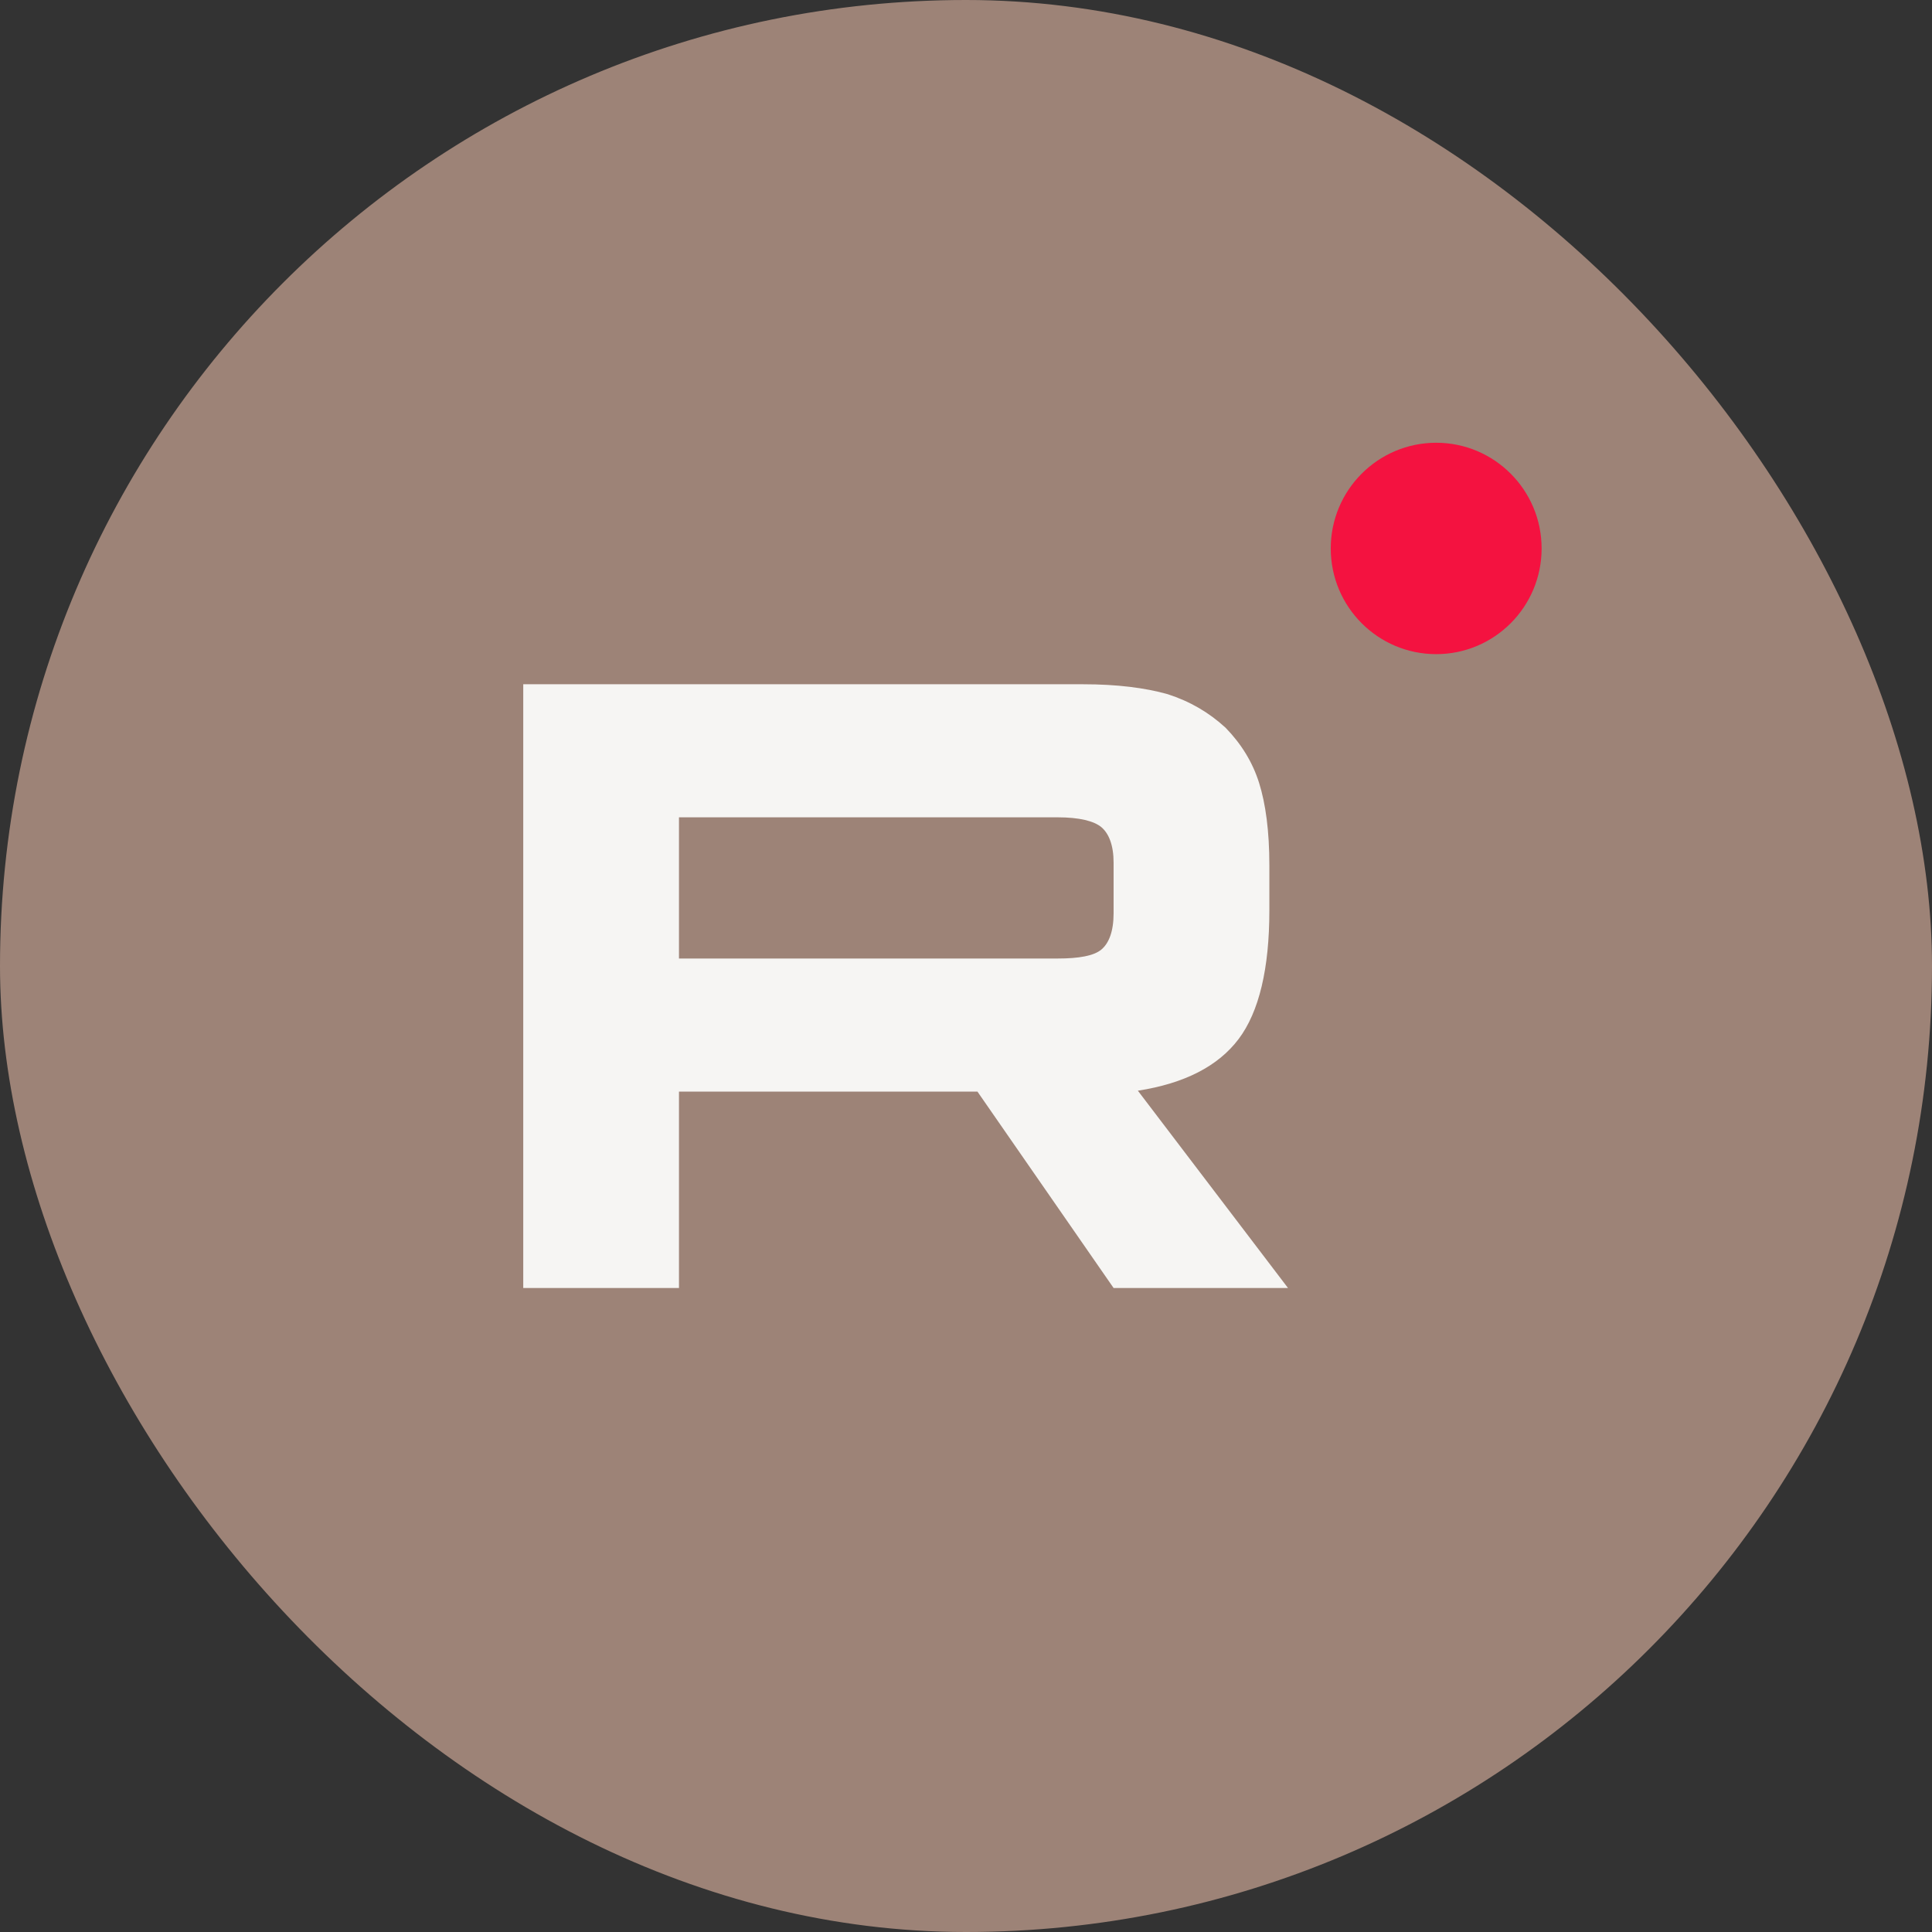
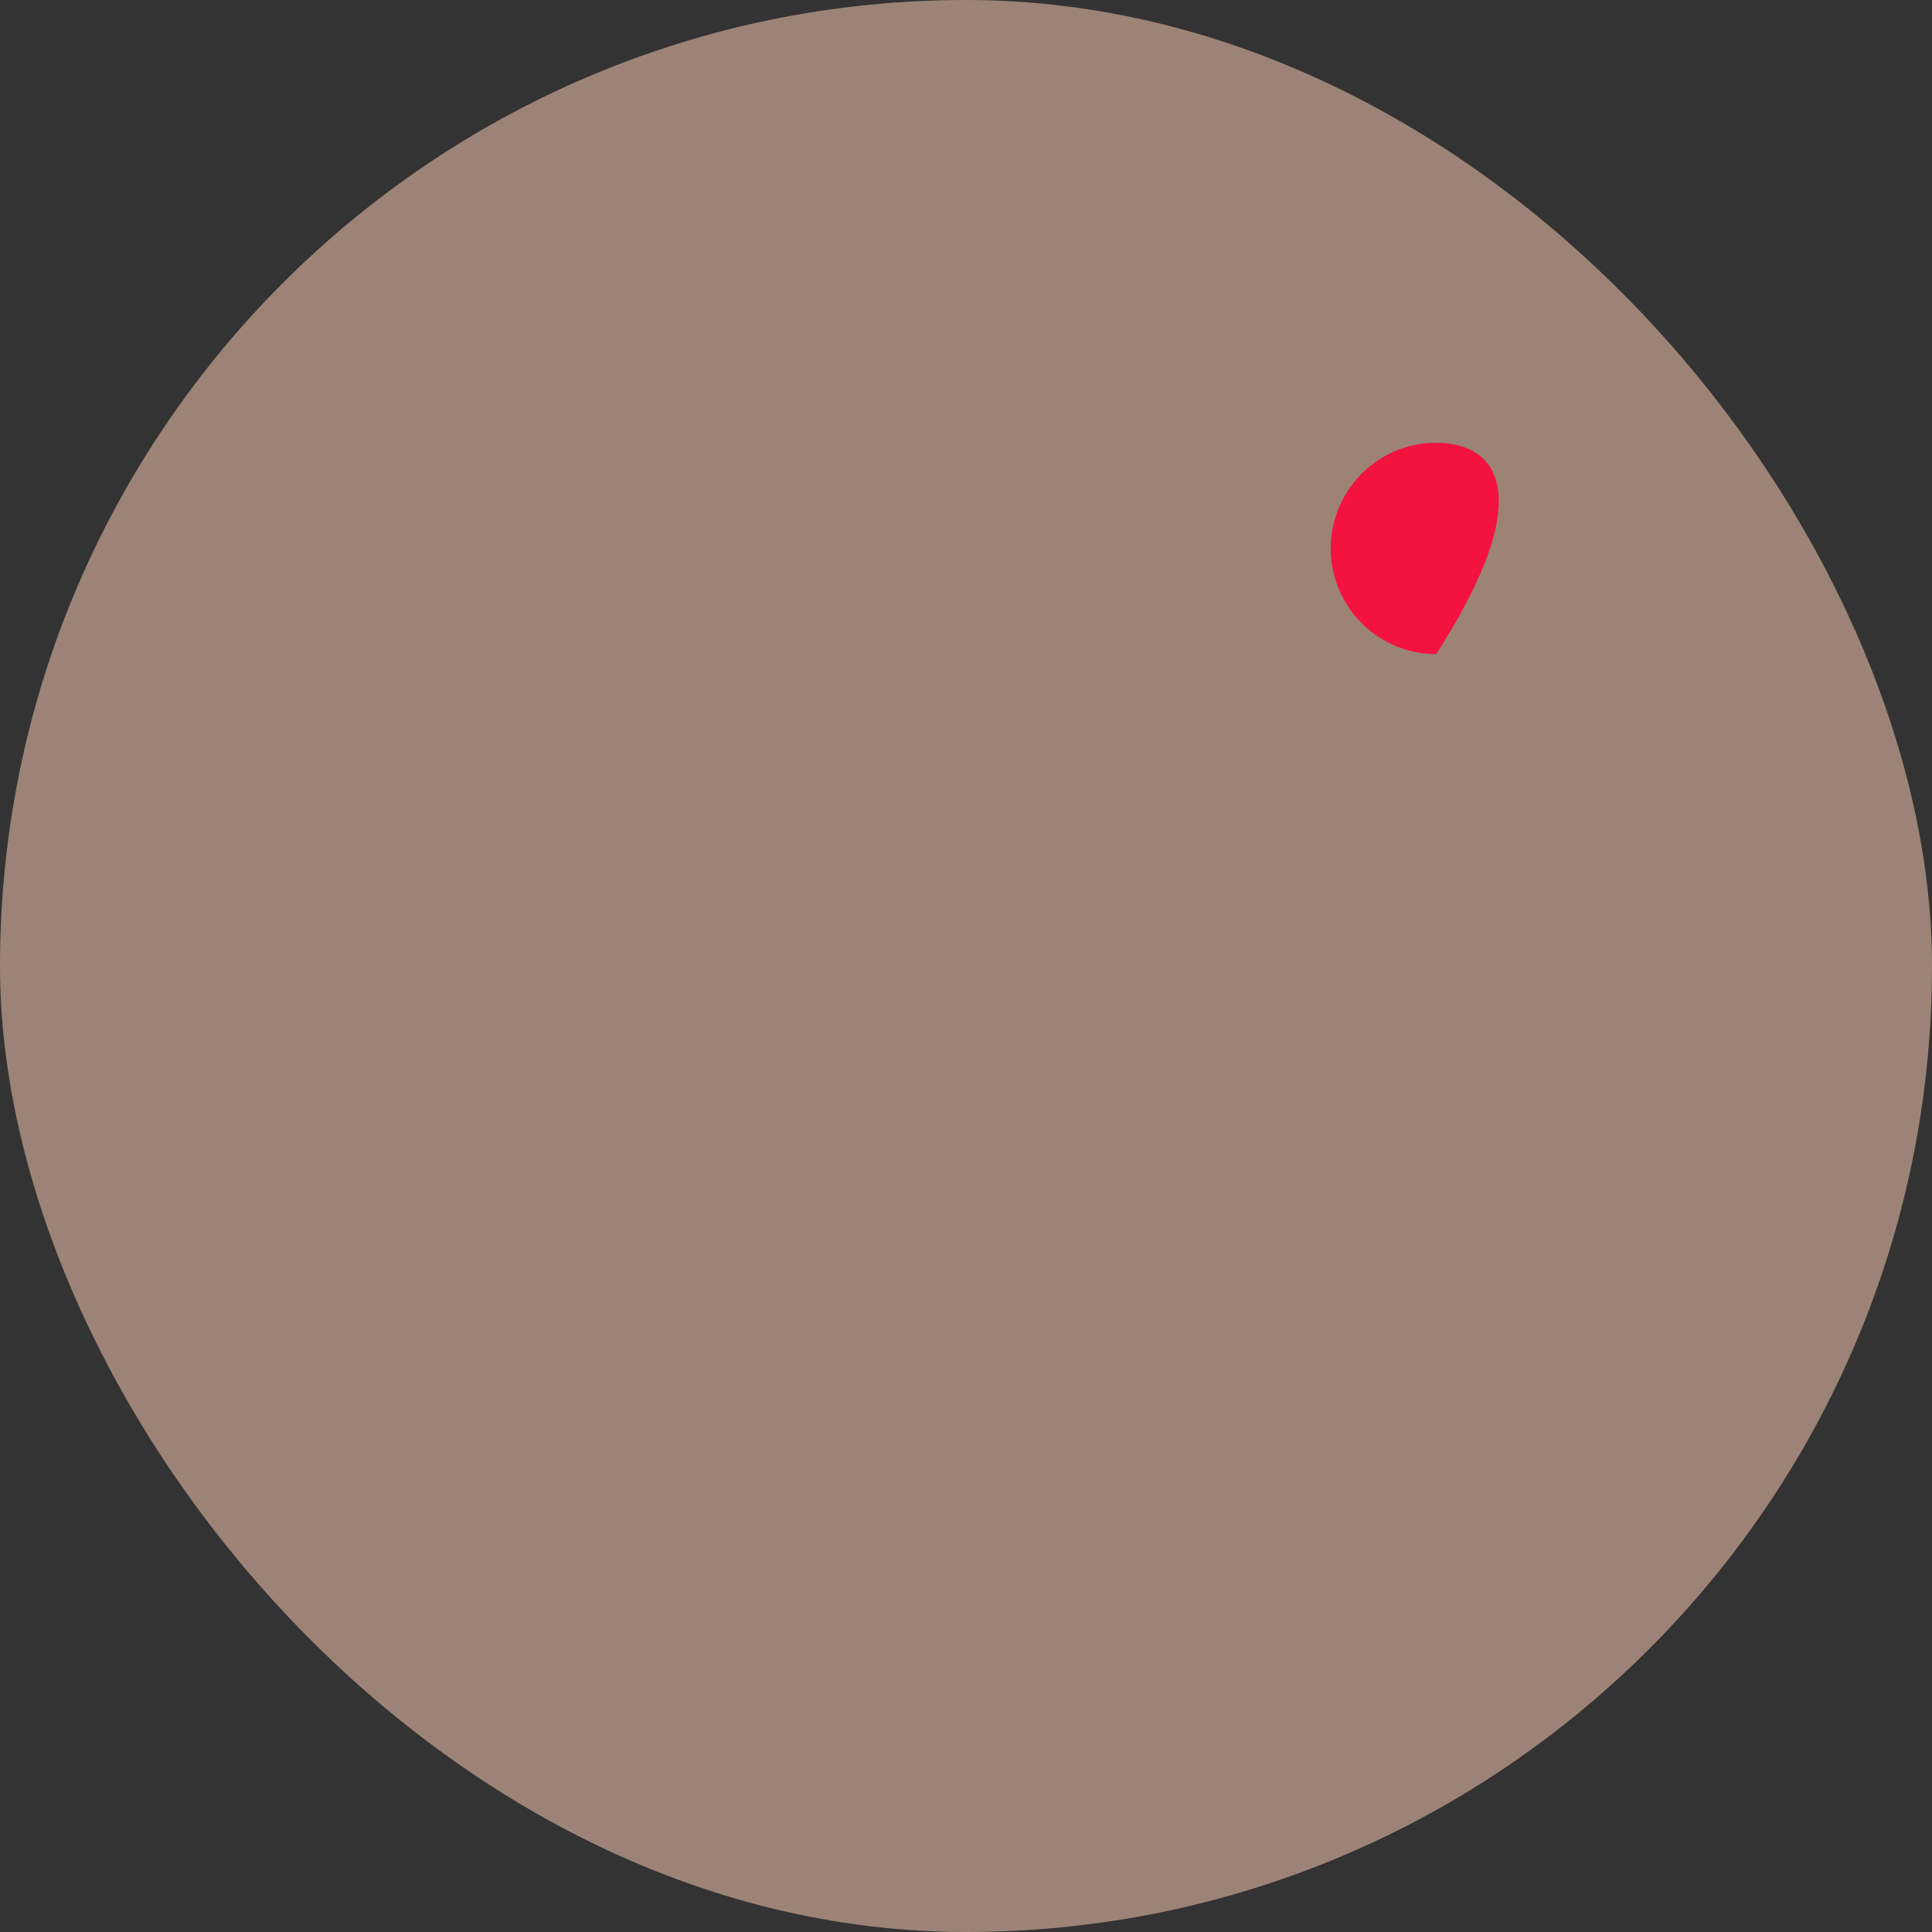
<svg xmlns="http://www.w3.org/2000/svg" width="48" height="48" viewBox="0 0 48 48" fill="none">
  <rect x="0" y="0" width="48" height="48" fill="#333333" stroke="none" />
  <rect width="48" height="48" rx="24" fill="#9D8377" />
-   <path d="M26.902 17H13V32H16.869V27.12H24.284L27.667 32H32L28.27 27.098C29.428 26.918 30.262 26.49 30.772 25.816C31.282 25.141 31.537 24.061 31.537 22.622V21.498C31.537 20.643 31.444 19.969 31.282 19.451C31.119 18.934 30.841 18.484 30.448 18.079C30.03 17.697 29.567 17.427 29.011 17.247C28.455 17.09 27.76 17 26.902 17ZM26.277 23.814H16.869V20.306H26.277C26.81 20.306 27.18 20.396 27.366 20.553C27.551 20.711 27.667 21.003 27.667 21.43V22.69C27.667 23.14 27.551 23.432 27.366 23.589C27.18 23.747 26.81 23.814 26.277 23.814Z" fill="#F6F5F3" />
-   <path d="M35.682 16.252C37.128 16.252 38.301 15.077 38.301 13.626C38.301 12.176 37.128 11 35.682 11C34.235 11 33.062 12.176 33.062 13.626C33.062 15.077 34.235 16.252 35.682 16.252Z" fill="#F41240" />
+   <path d="M35.682 16.252C38.301 12.176 37.128 11 35.682 11C34.235 11 33.062 12.176 33.062 13.626C33.062 15.077 34.235 16.252 35.682 16.252Z" fill="#F41240" />
</svg>